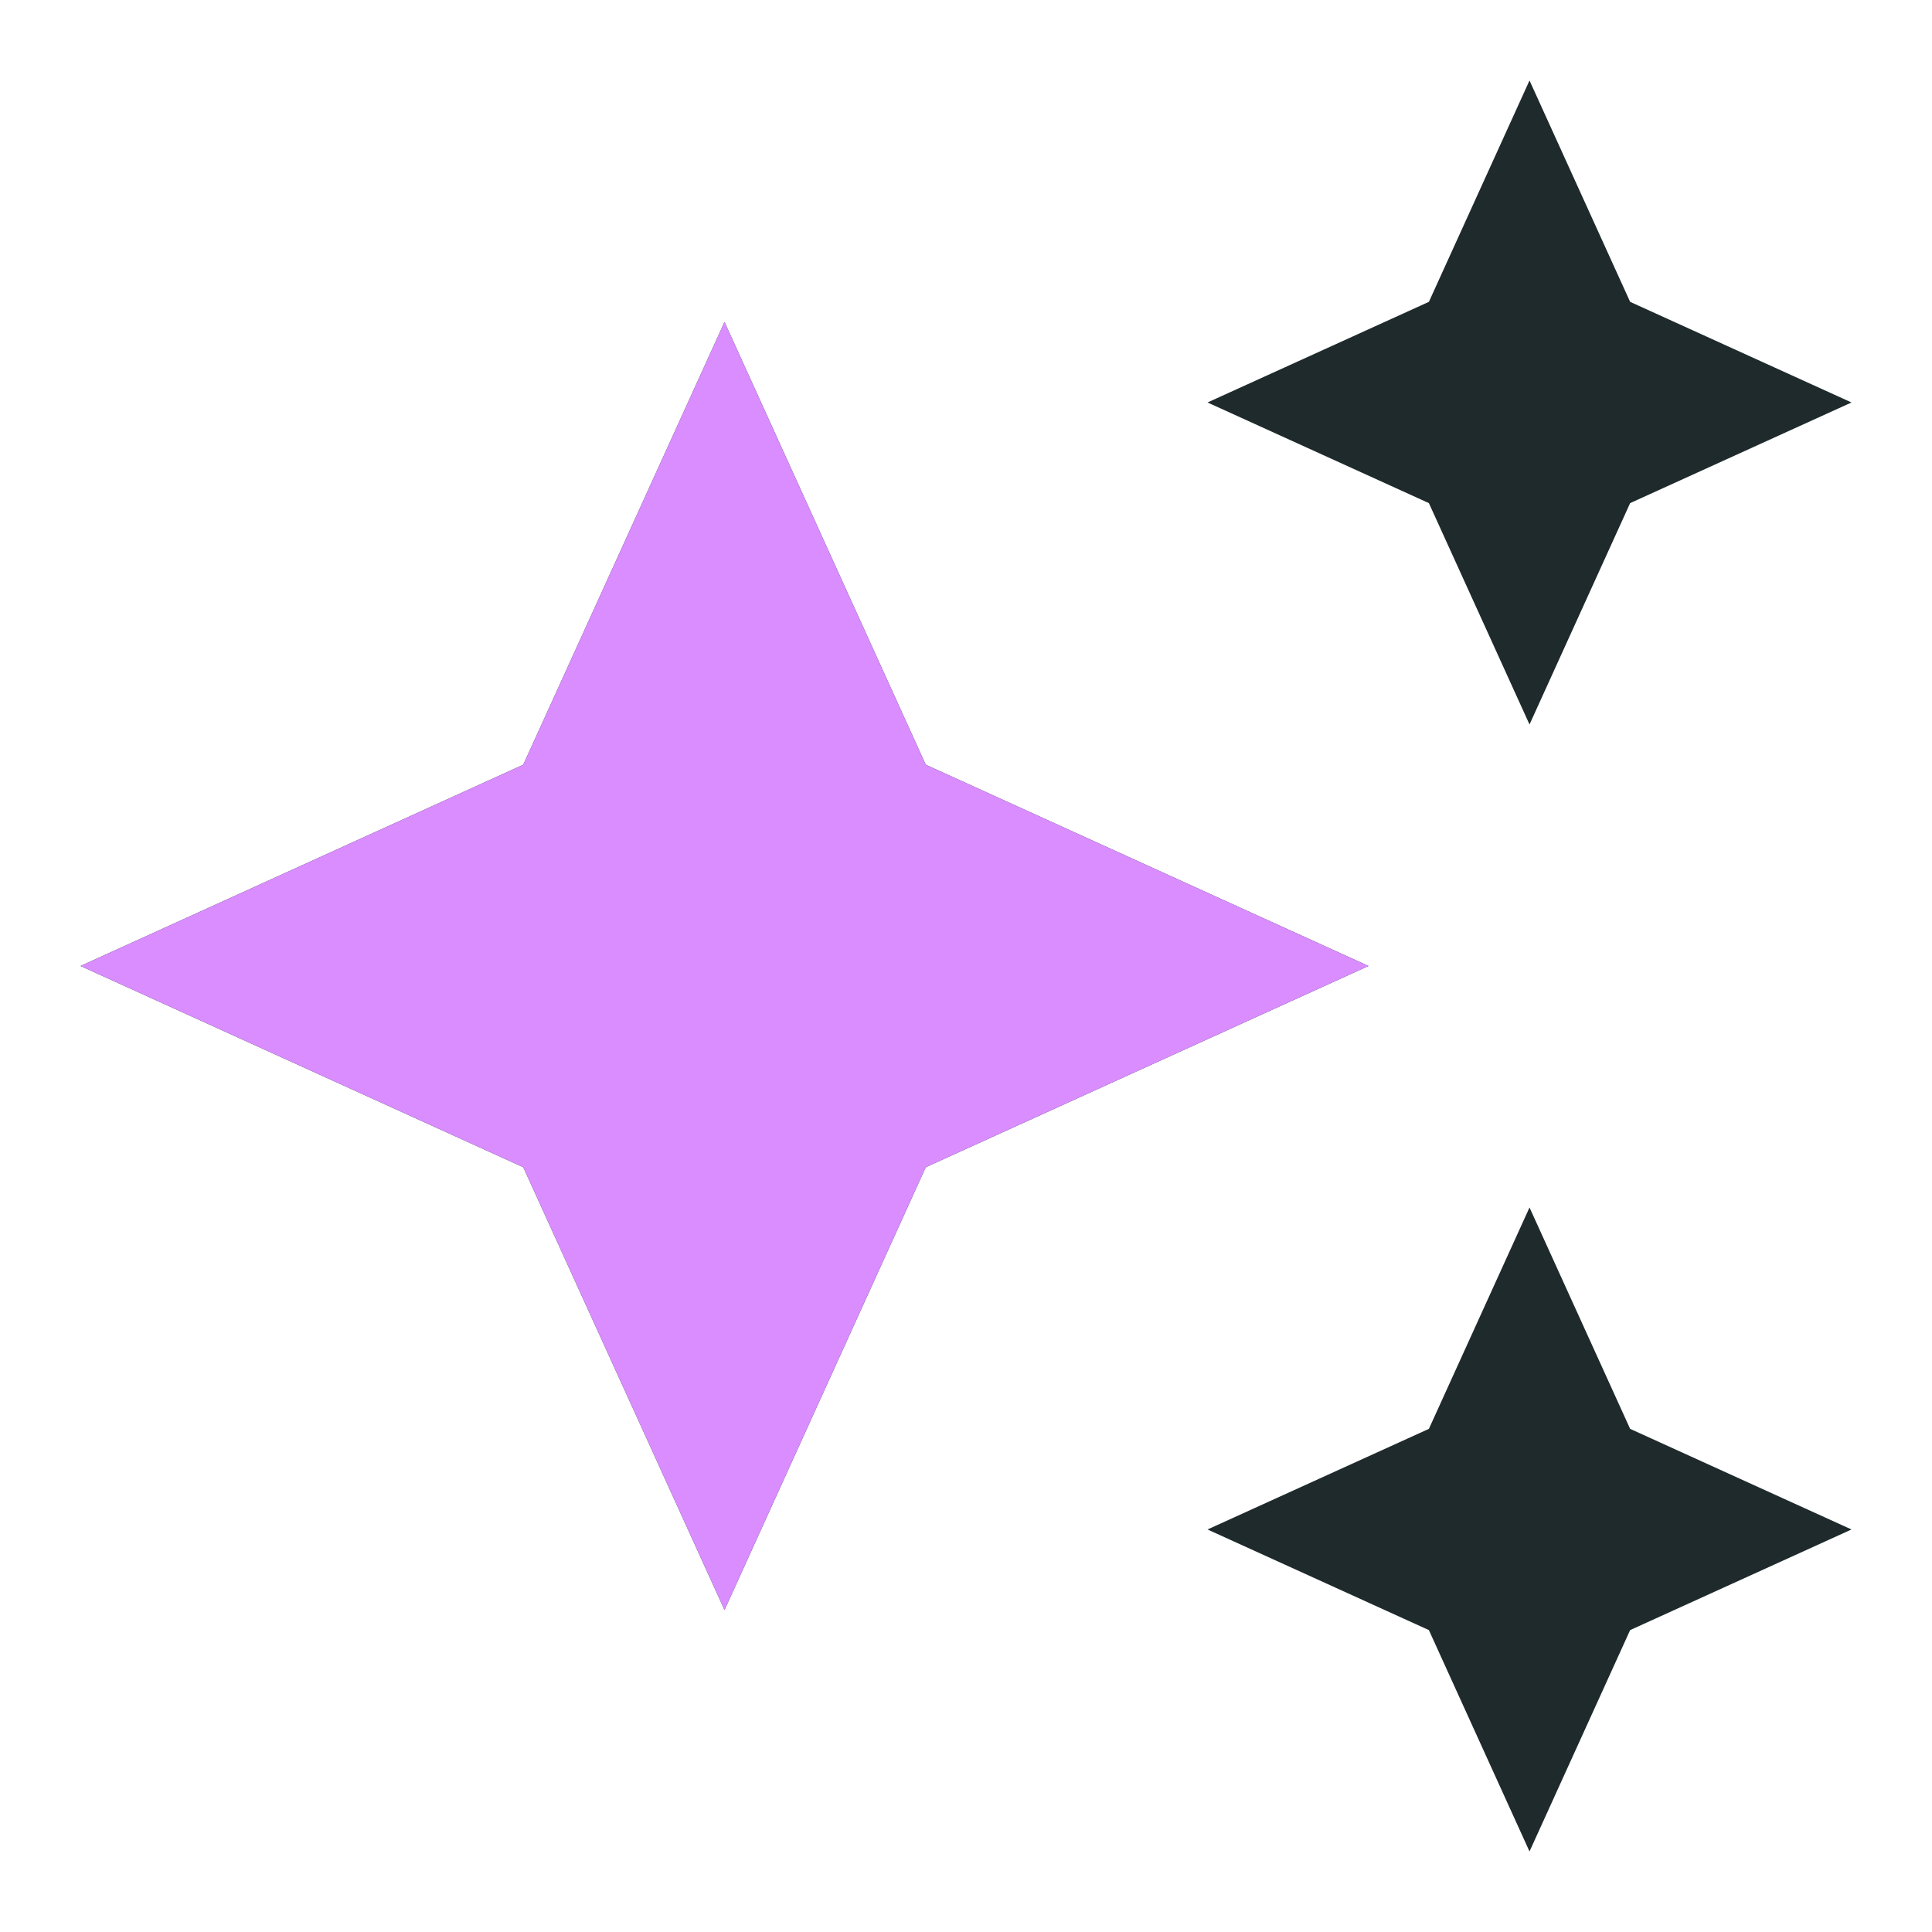
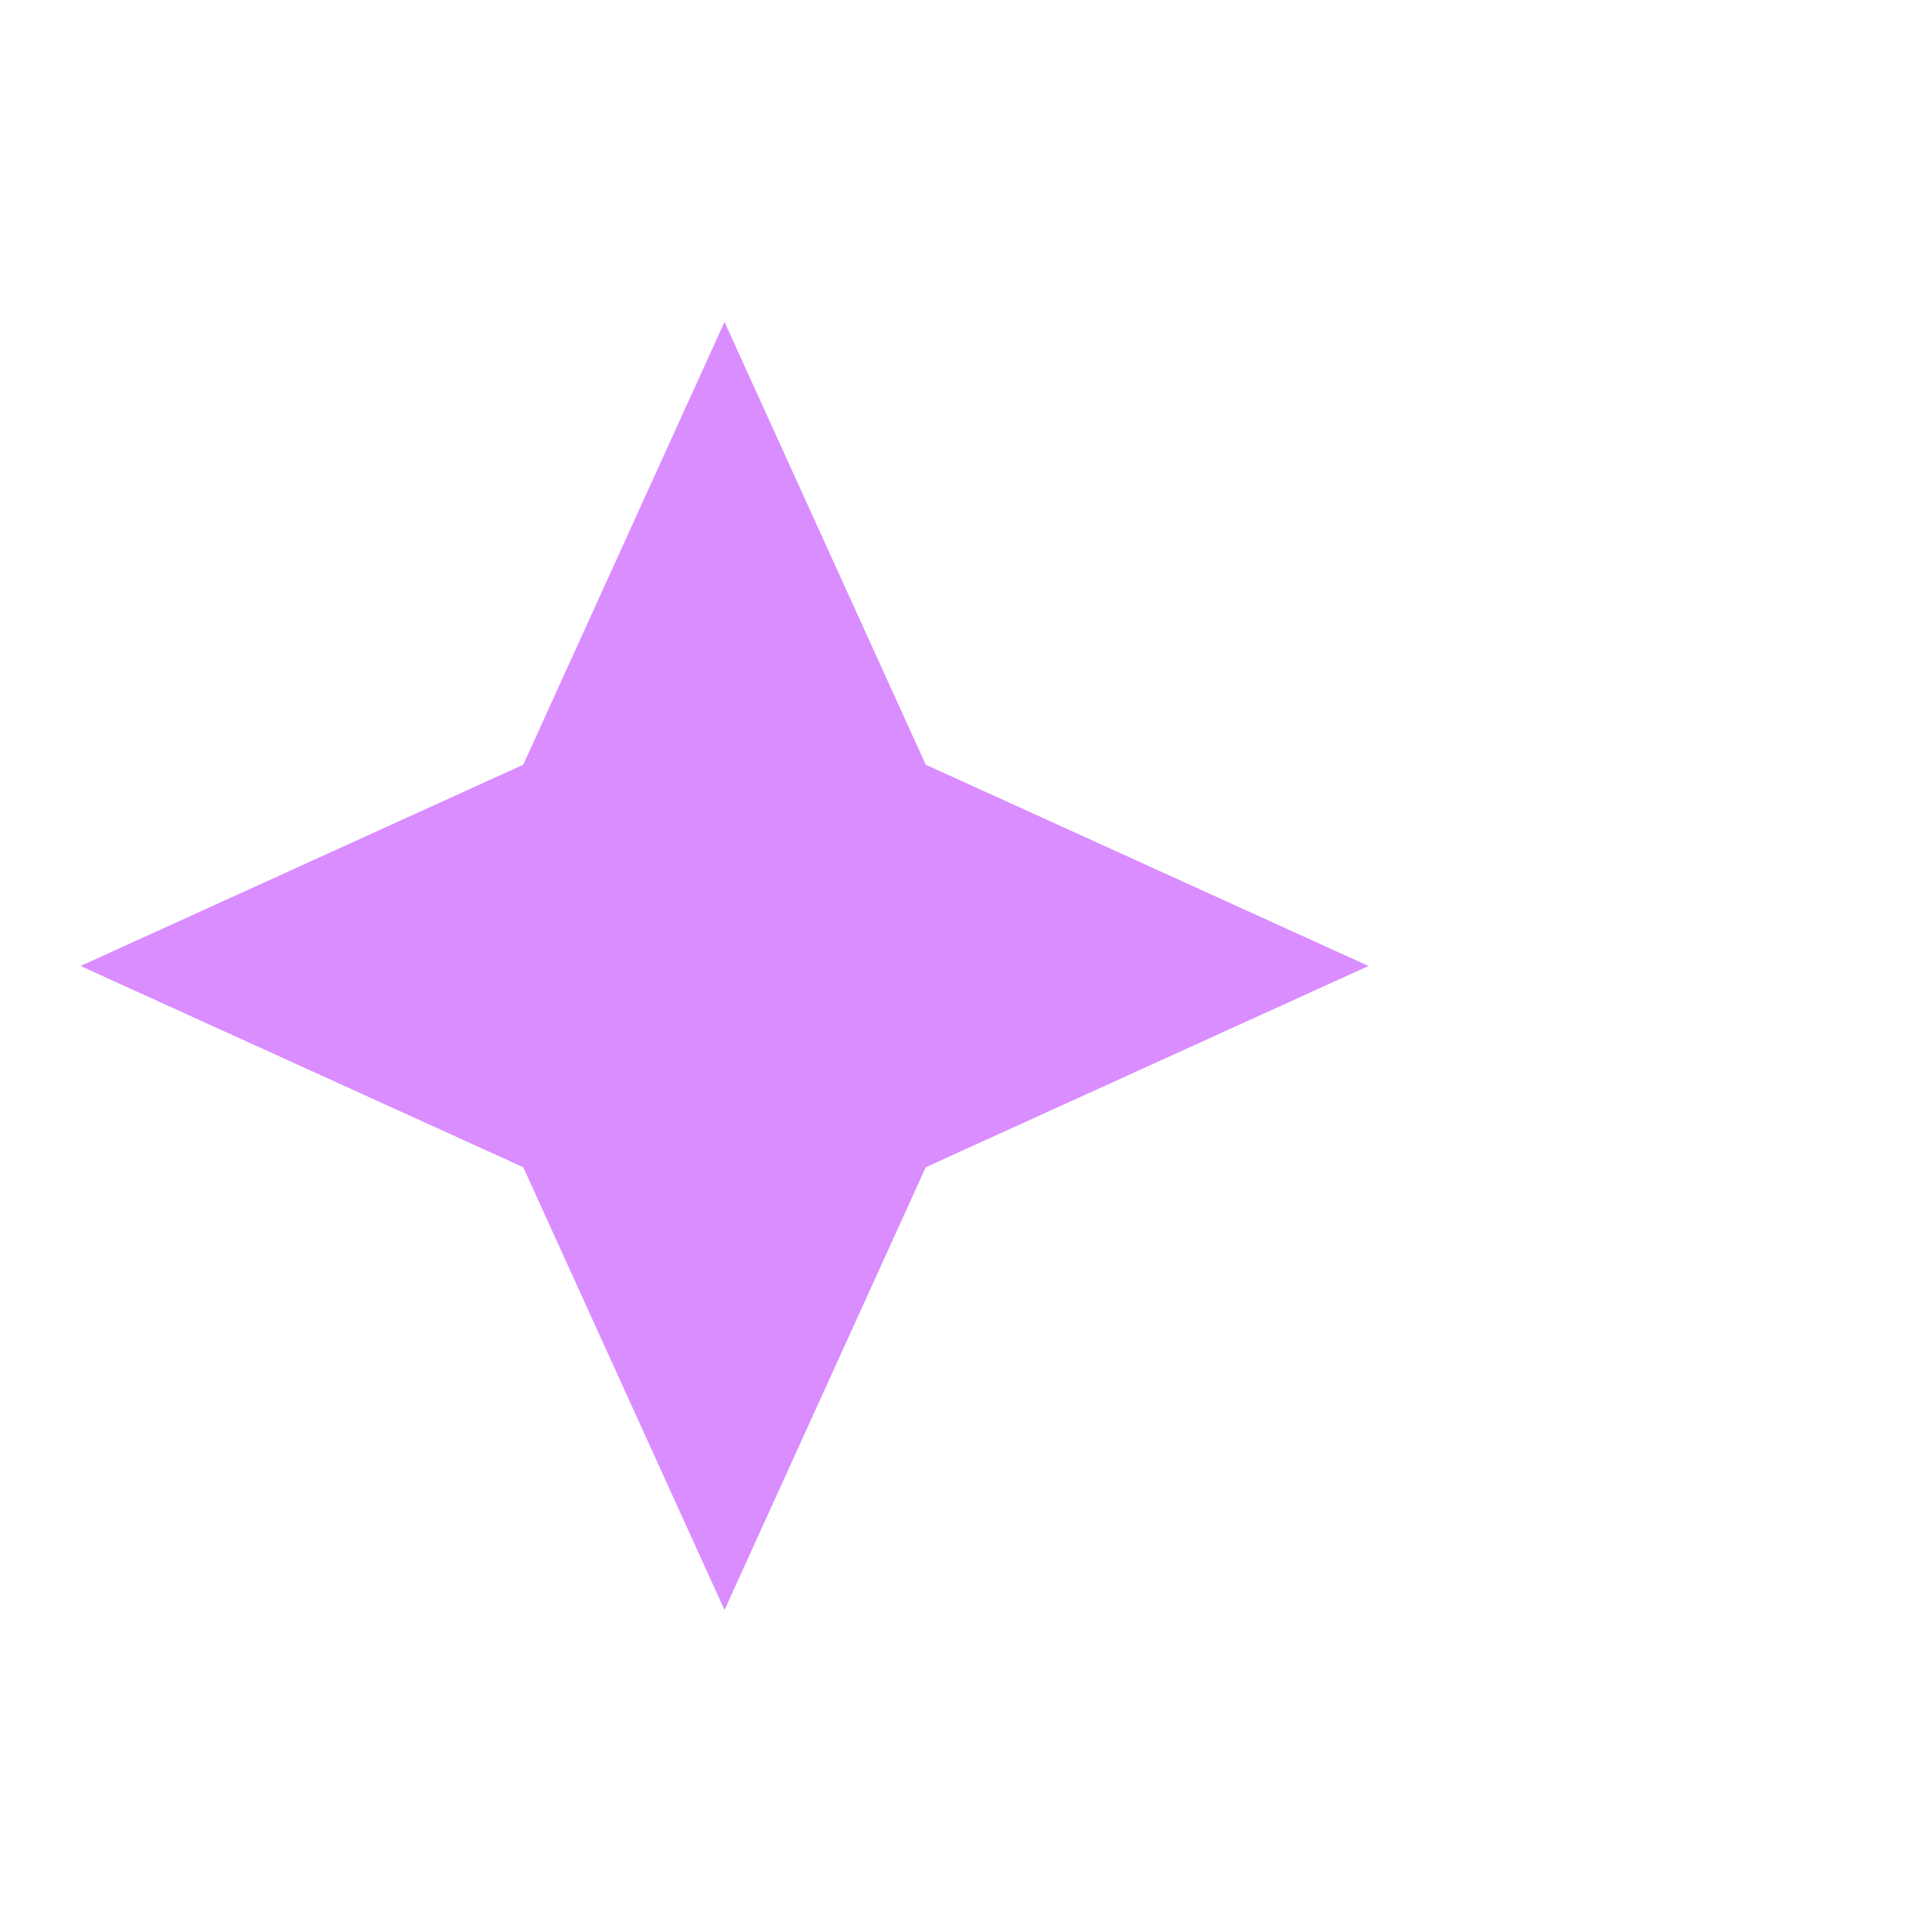
<svg xmlns="http://www.w3.org/2000/svg" width="110" height="110" viewBox="0 0 110 110" fill="none">
-   <path d="M87.084 41.249L92.813 28.645L105.417 22.915L92.813 17.186L87.084 4.582L81.355 17.186L68.751 22.915L81.355 28.645L87.084 41.249ZM52.709 43.54L41.251 18.332L29.792 43.54L4.584 54.999L29.792 66.457L41.251 91.665L52.709 66.457L77.917 54.999L52.709 43.54ZM87.084 68.749L81.355 81.353L68.751 87.082L81.355 92.811L87.084 105.415L92.813 92.811L105.417 87.082L92.813 81.353L87.084 68.749Z" fill="#1E2A2B" />
  <path d="M52.709 43.54L41.251 18.332L29.792 43.54L4.584 54.999L29.792 66.457L41.251 91.665L52.709 66.457L77.917 54.999L52.709 43.54Z" fill="#D98DFF" />
</svg>